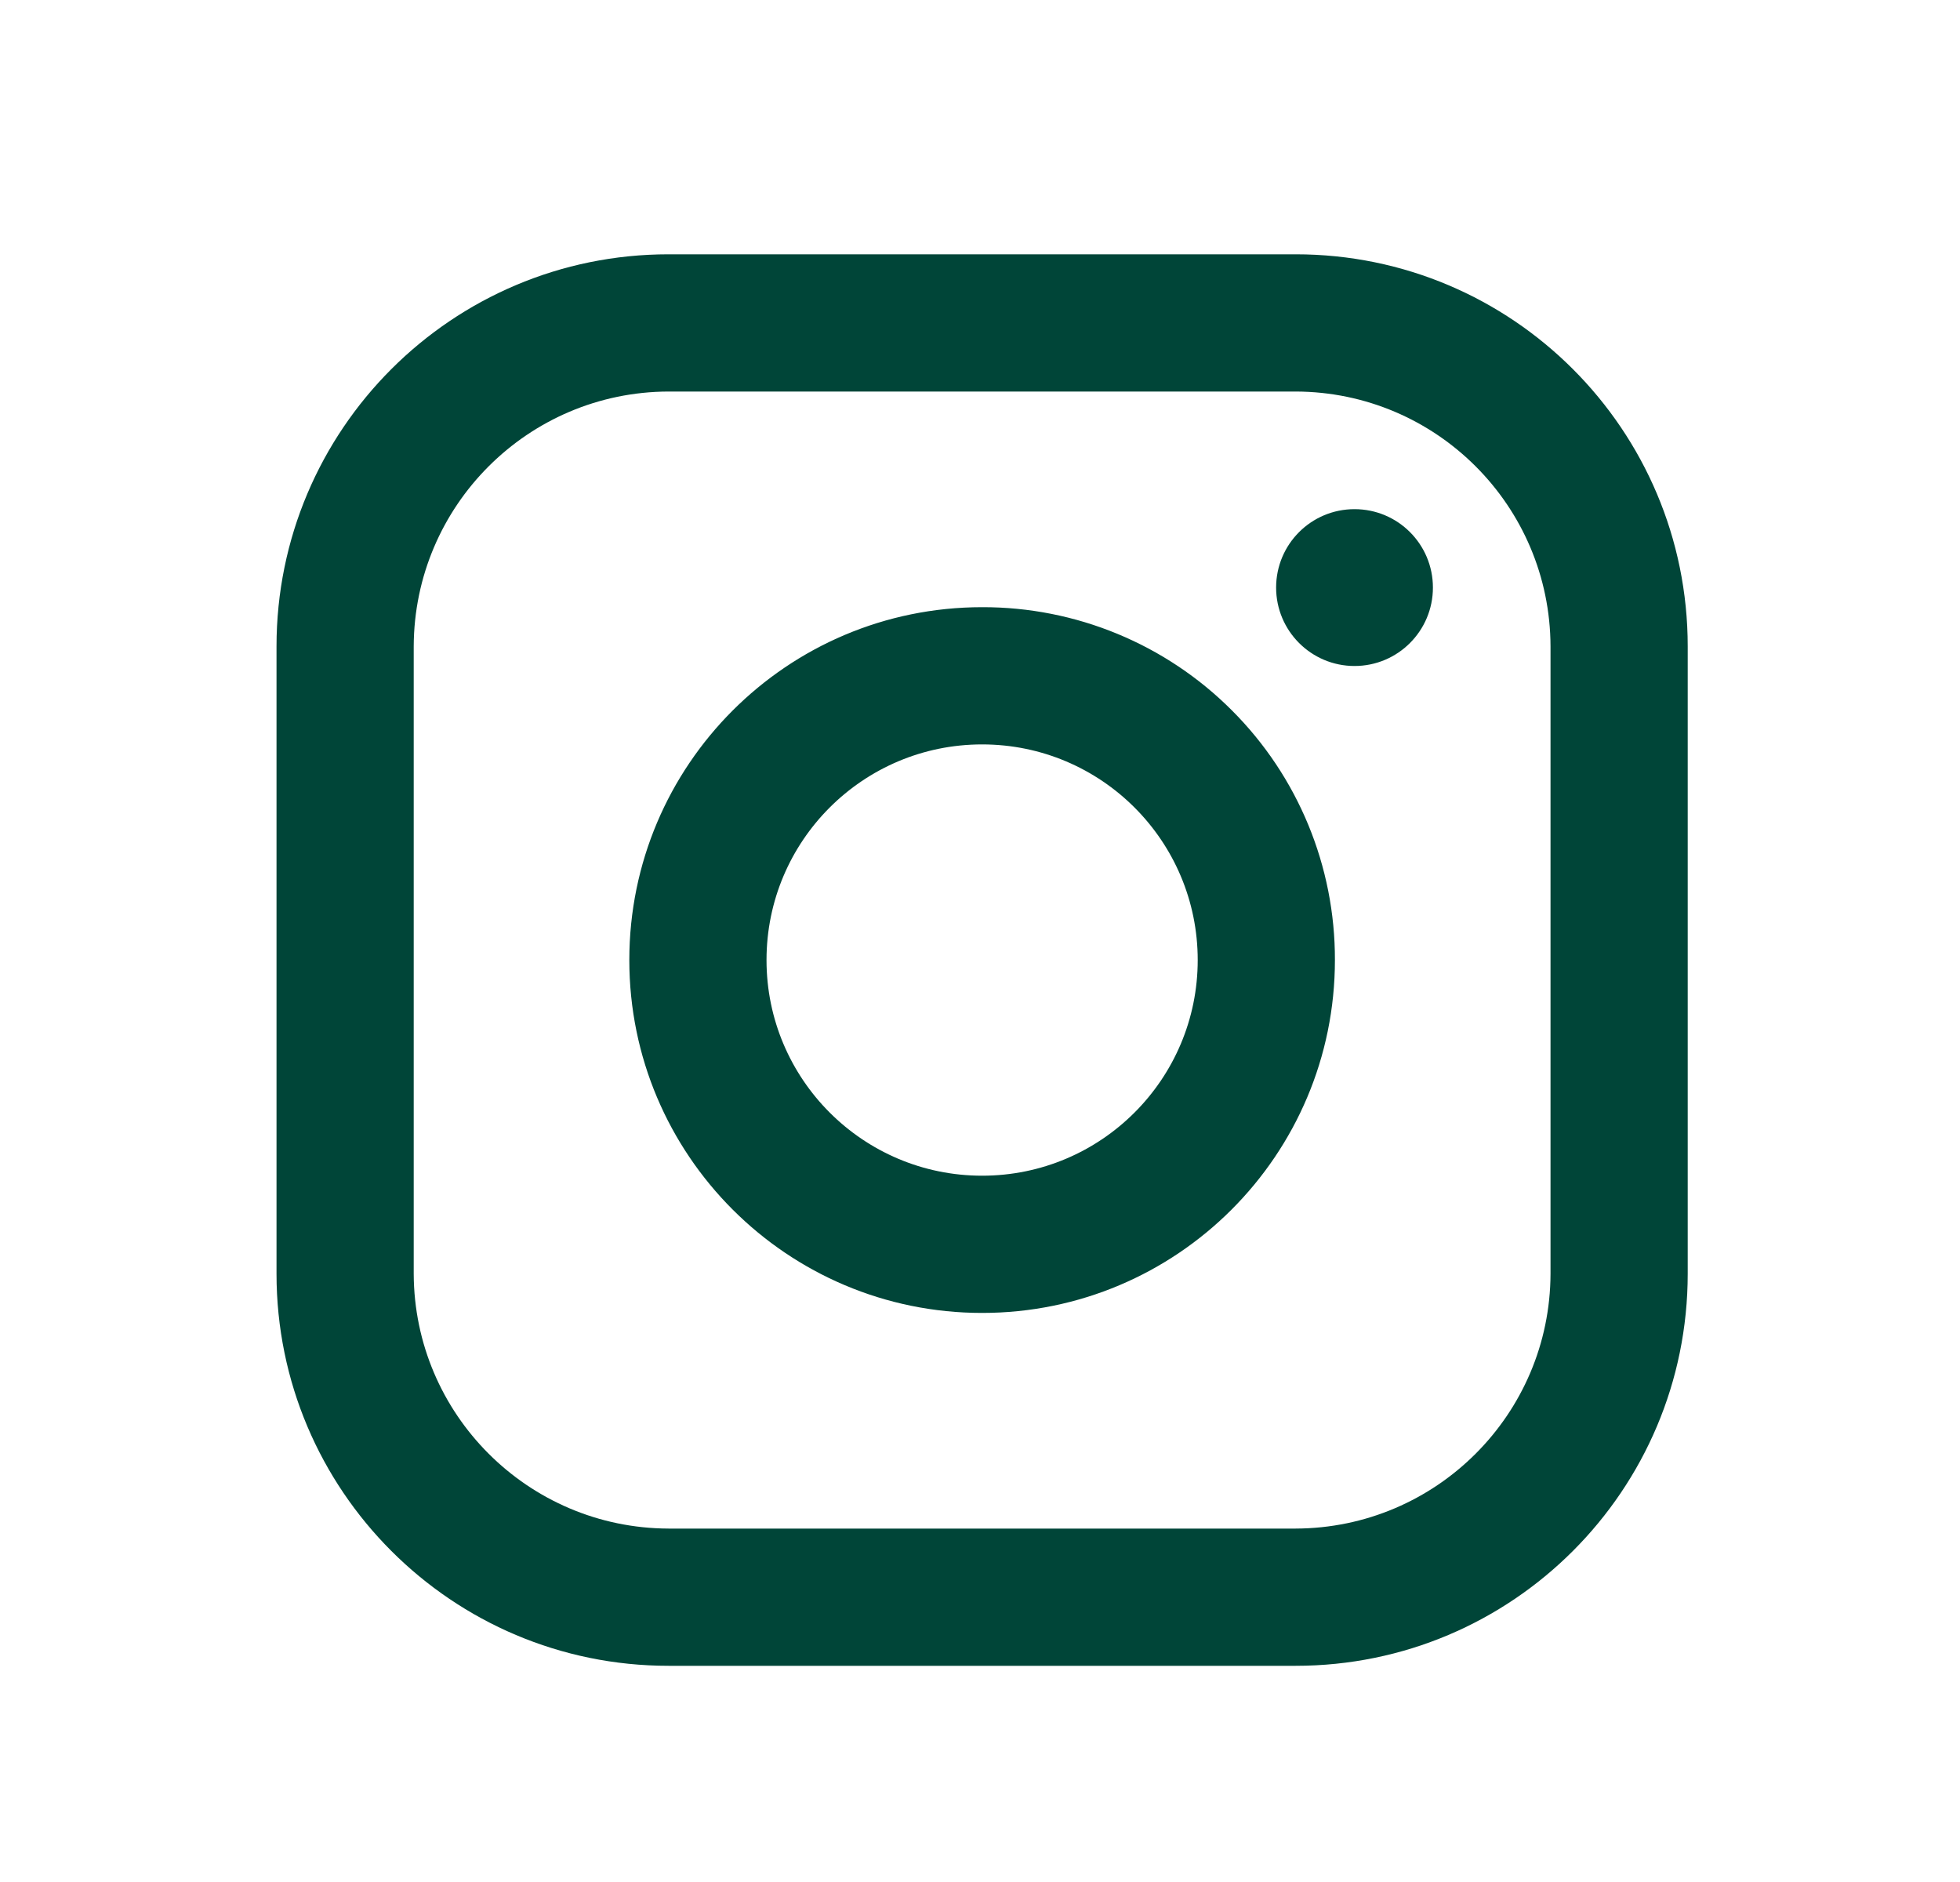
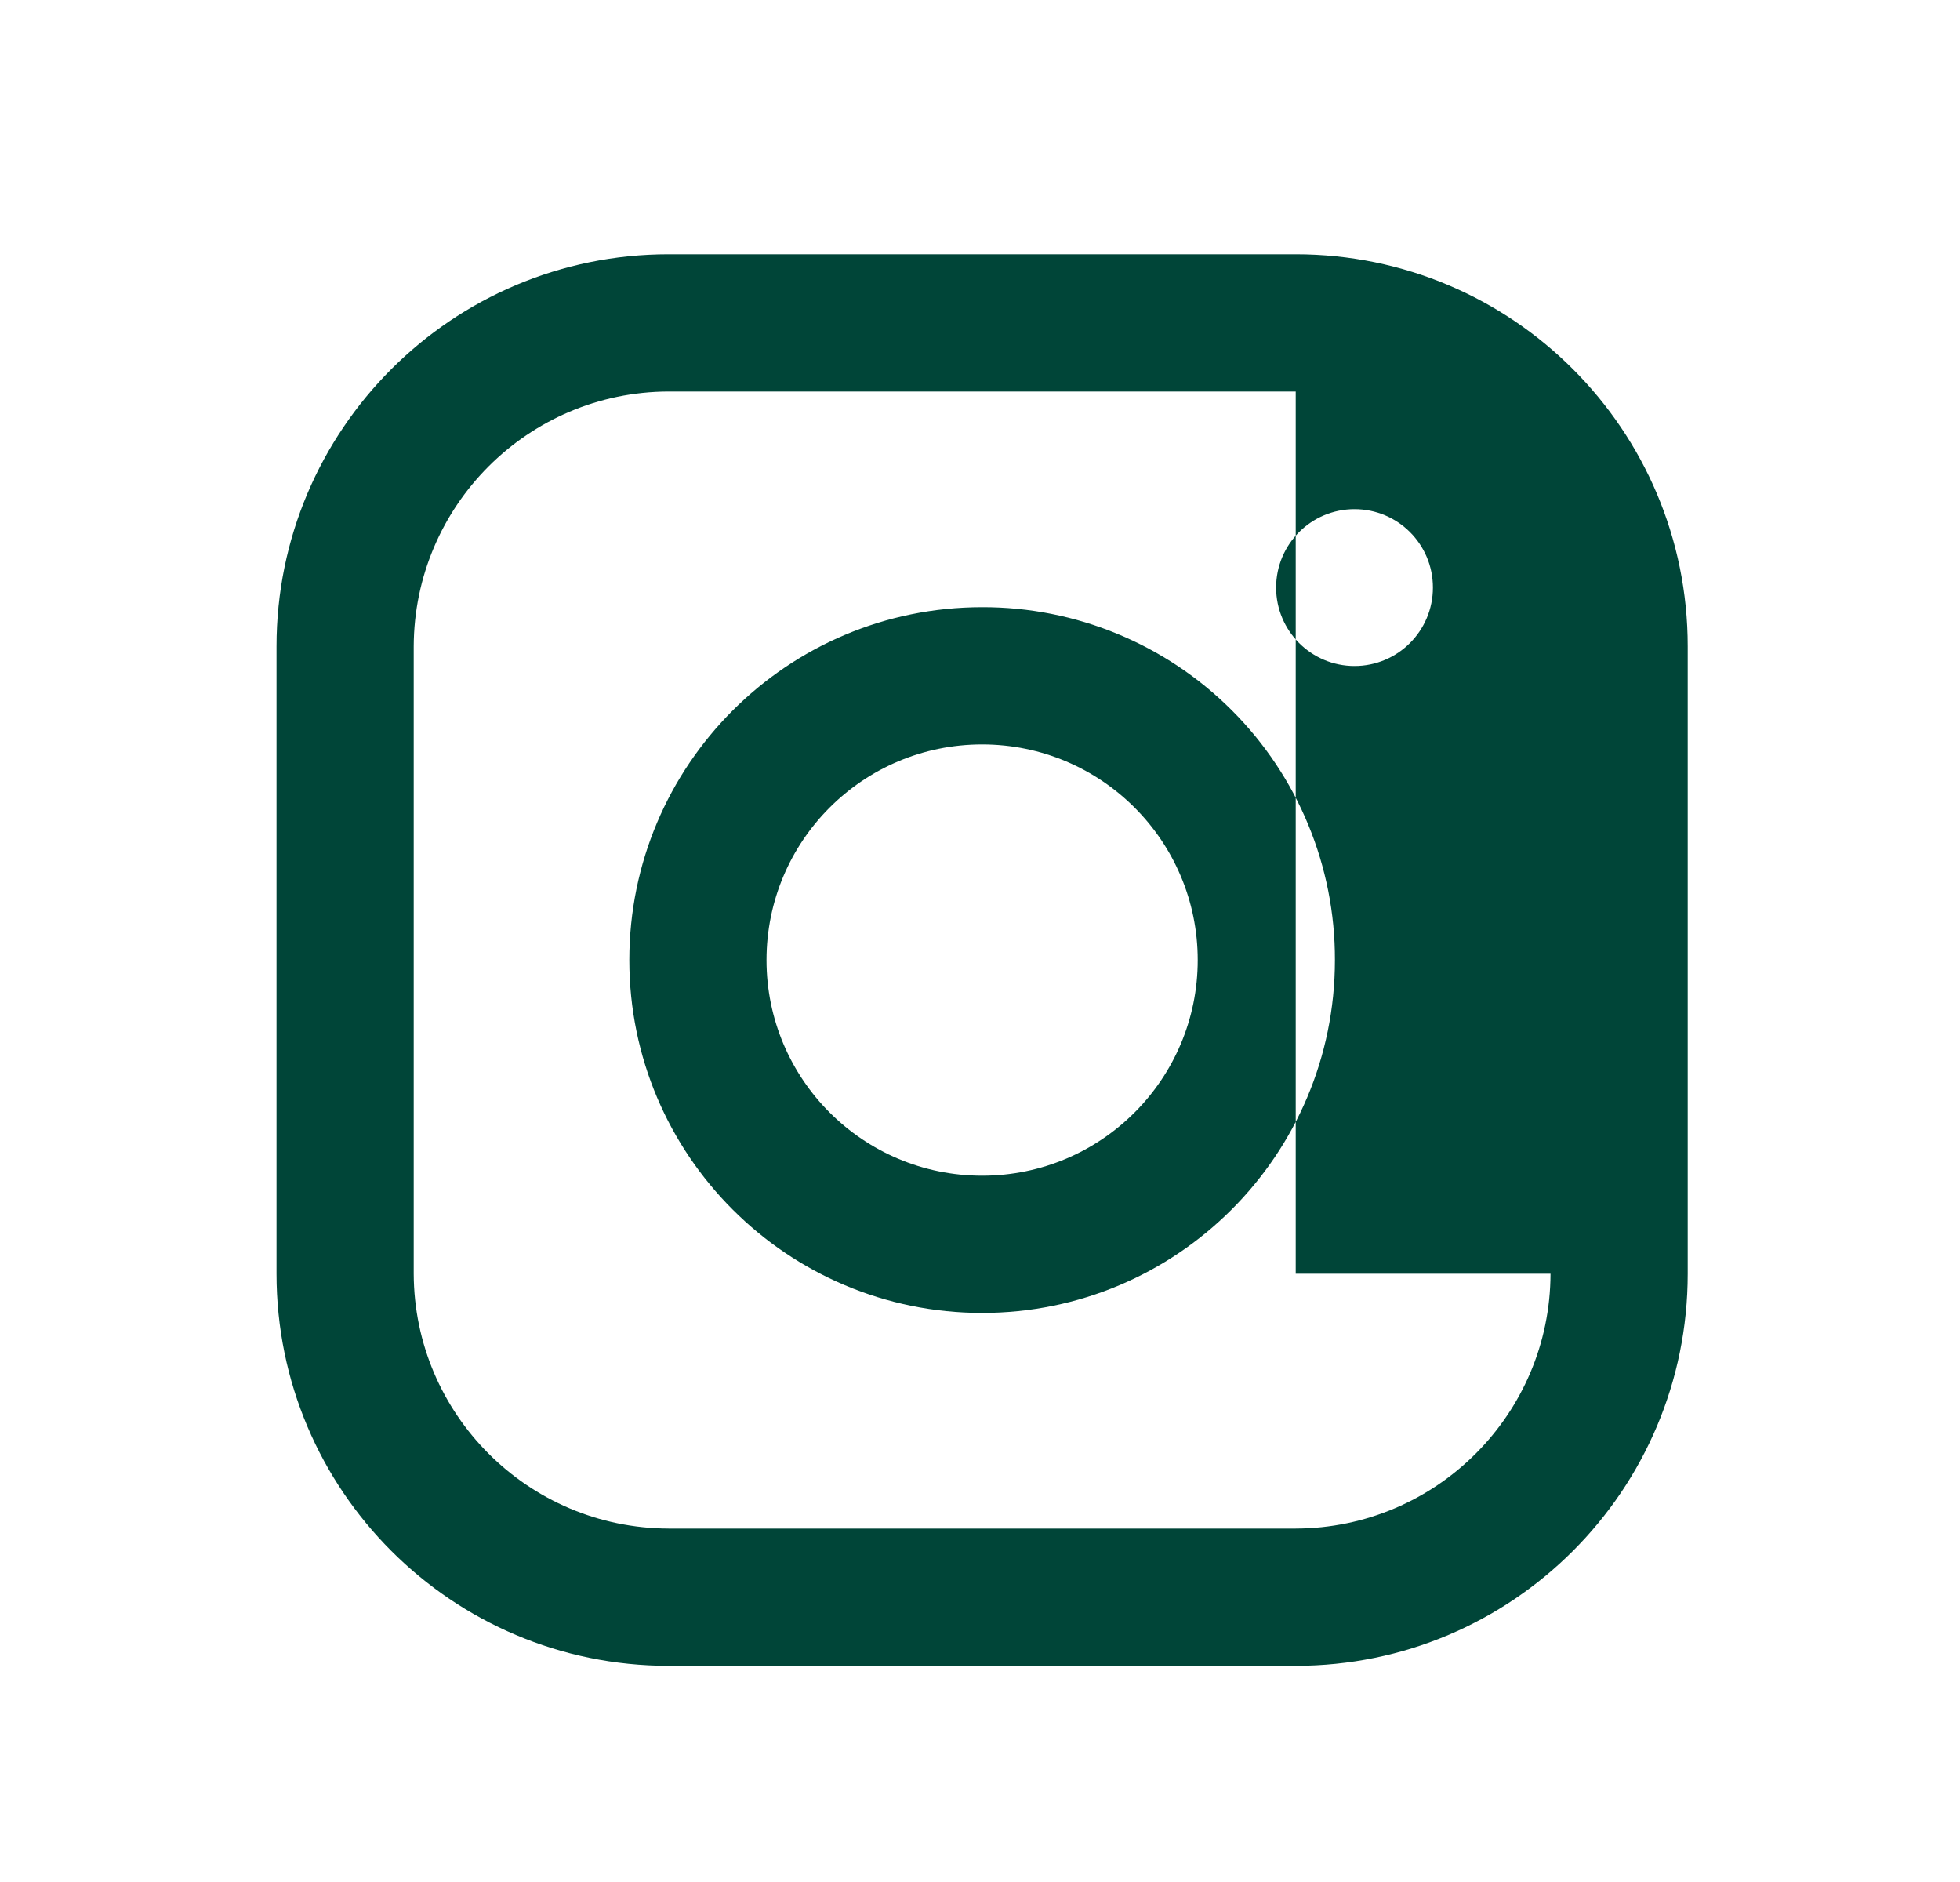
<svg xmlns="http://www.w3.org/2000/svg" width="25" height="24" viewBox="0 0 25 24" fill="none">
-   <path fill-rule="evenodd" clip-rule="evenodd" d="M16.527 3.243H8.527C5.766 3.243 3.527 5.481 3.527 8.243V16.243C3.527 19.004 5.766 21.243 8.527 21.243H16.527C19.289 21.243 21.527 19.004 21.527 16.243V8.243C21.527 5.481 19.289 3.243 16.527 3.243ZM19.777 16.243C19.772 18.035 18.32 19.487 16.527 19.493H8.527C6.735 19.487 5.283 18.035 5.277 16.243V8.243C5.283 6.45 6.735 4.998 8.527 4.993H16.527C18.32 4.998 19.772 6.45 19.777 8.243V16.243ZM17.277 8.493C17.83 8.493 18.277 8.045 18.277 7.493C18.277 6.94 17.83 6.493 17.277 6.493C16.725 6.493 16.277 6.94 16.277 7.493C16.277 8.045 16.725 8.493 17.277 8.493ZM12.527 7.743C10.042 7.743 8.027 9.757 8.027 12.243C8.027 14.728 10.042 16.743 12.527 16.743C15.013 16.743 17.027 14.728 17.027 12.243C17.03 11.048 16.557 9.902 15.712 9.058C14.868 8.213 13.722 7.74 12.527 7.743ZM9.777 12.243C9.777 13.761 11.008 14.993 12.527 14.993C14.046 14.993 15.277 13.761 15.277 12.243C15.277 10.724 14.046 9.493 12.527 9.493C11.008 9.493 9.777 10.724 9.777 12.243Z" fill="#004538" />
+   <path fill-rule="evenodd" clip-rule="evenodd" d="M16.527 3.243H8.527C5.766 3.243 3.527 5.481 3.527 8.243V16.243C3.527 19.004 5.766 21.243 8.527 21.243H16.527C19.289 21.243 21.527 19.004 21.527 16.243V8.243C21.527 5.481 19.289 3.243 16.527 3.243ZM19.777 16.243C19.772 18.035 18.32 19.487 16.527 19.493H8.527C6.735 19.487 5.283 18.035 5.277 16.243V8.243C5.283 6.45 6.735 4.998 8.527 4.993H16.527V16.243ZM17.277 8.493C17.83 8.493 18.277 8.045 18.277 7.493C18.277 6.94 17.83 6.493 17.277 6.493C16.725 6.493 16.277 6.94 16.277 7.493C16.277 8.045 16.725 8.493 17.277 8.493ZM12.527 7.743C10.042 7.743 8.027 9.757 8.027 12.243C8.027 14.728 10.042 16.743 12.527 16.743C15.013 16.743 17.027 14.728 17.027 12.243C17.03 11.048 16.557 9.902 15.712 9.058C14.868 8.213 13.722 7.74 12.527 7.743ZM9.777 12.243C9.777 13.761 11.008 14.993 12.527 14.993C14.046 14.993 15.277 13.761 15.277 12.243C15.277 10.724 14.046 9.493 12.527 9.493C11.008 9.493 9.777 10.724 9.777 12.243Z" fill="#004538" />
</svg>